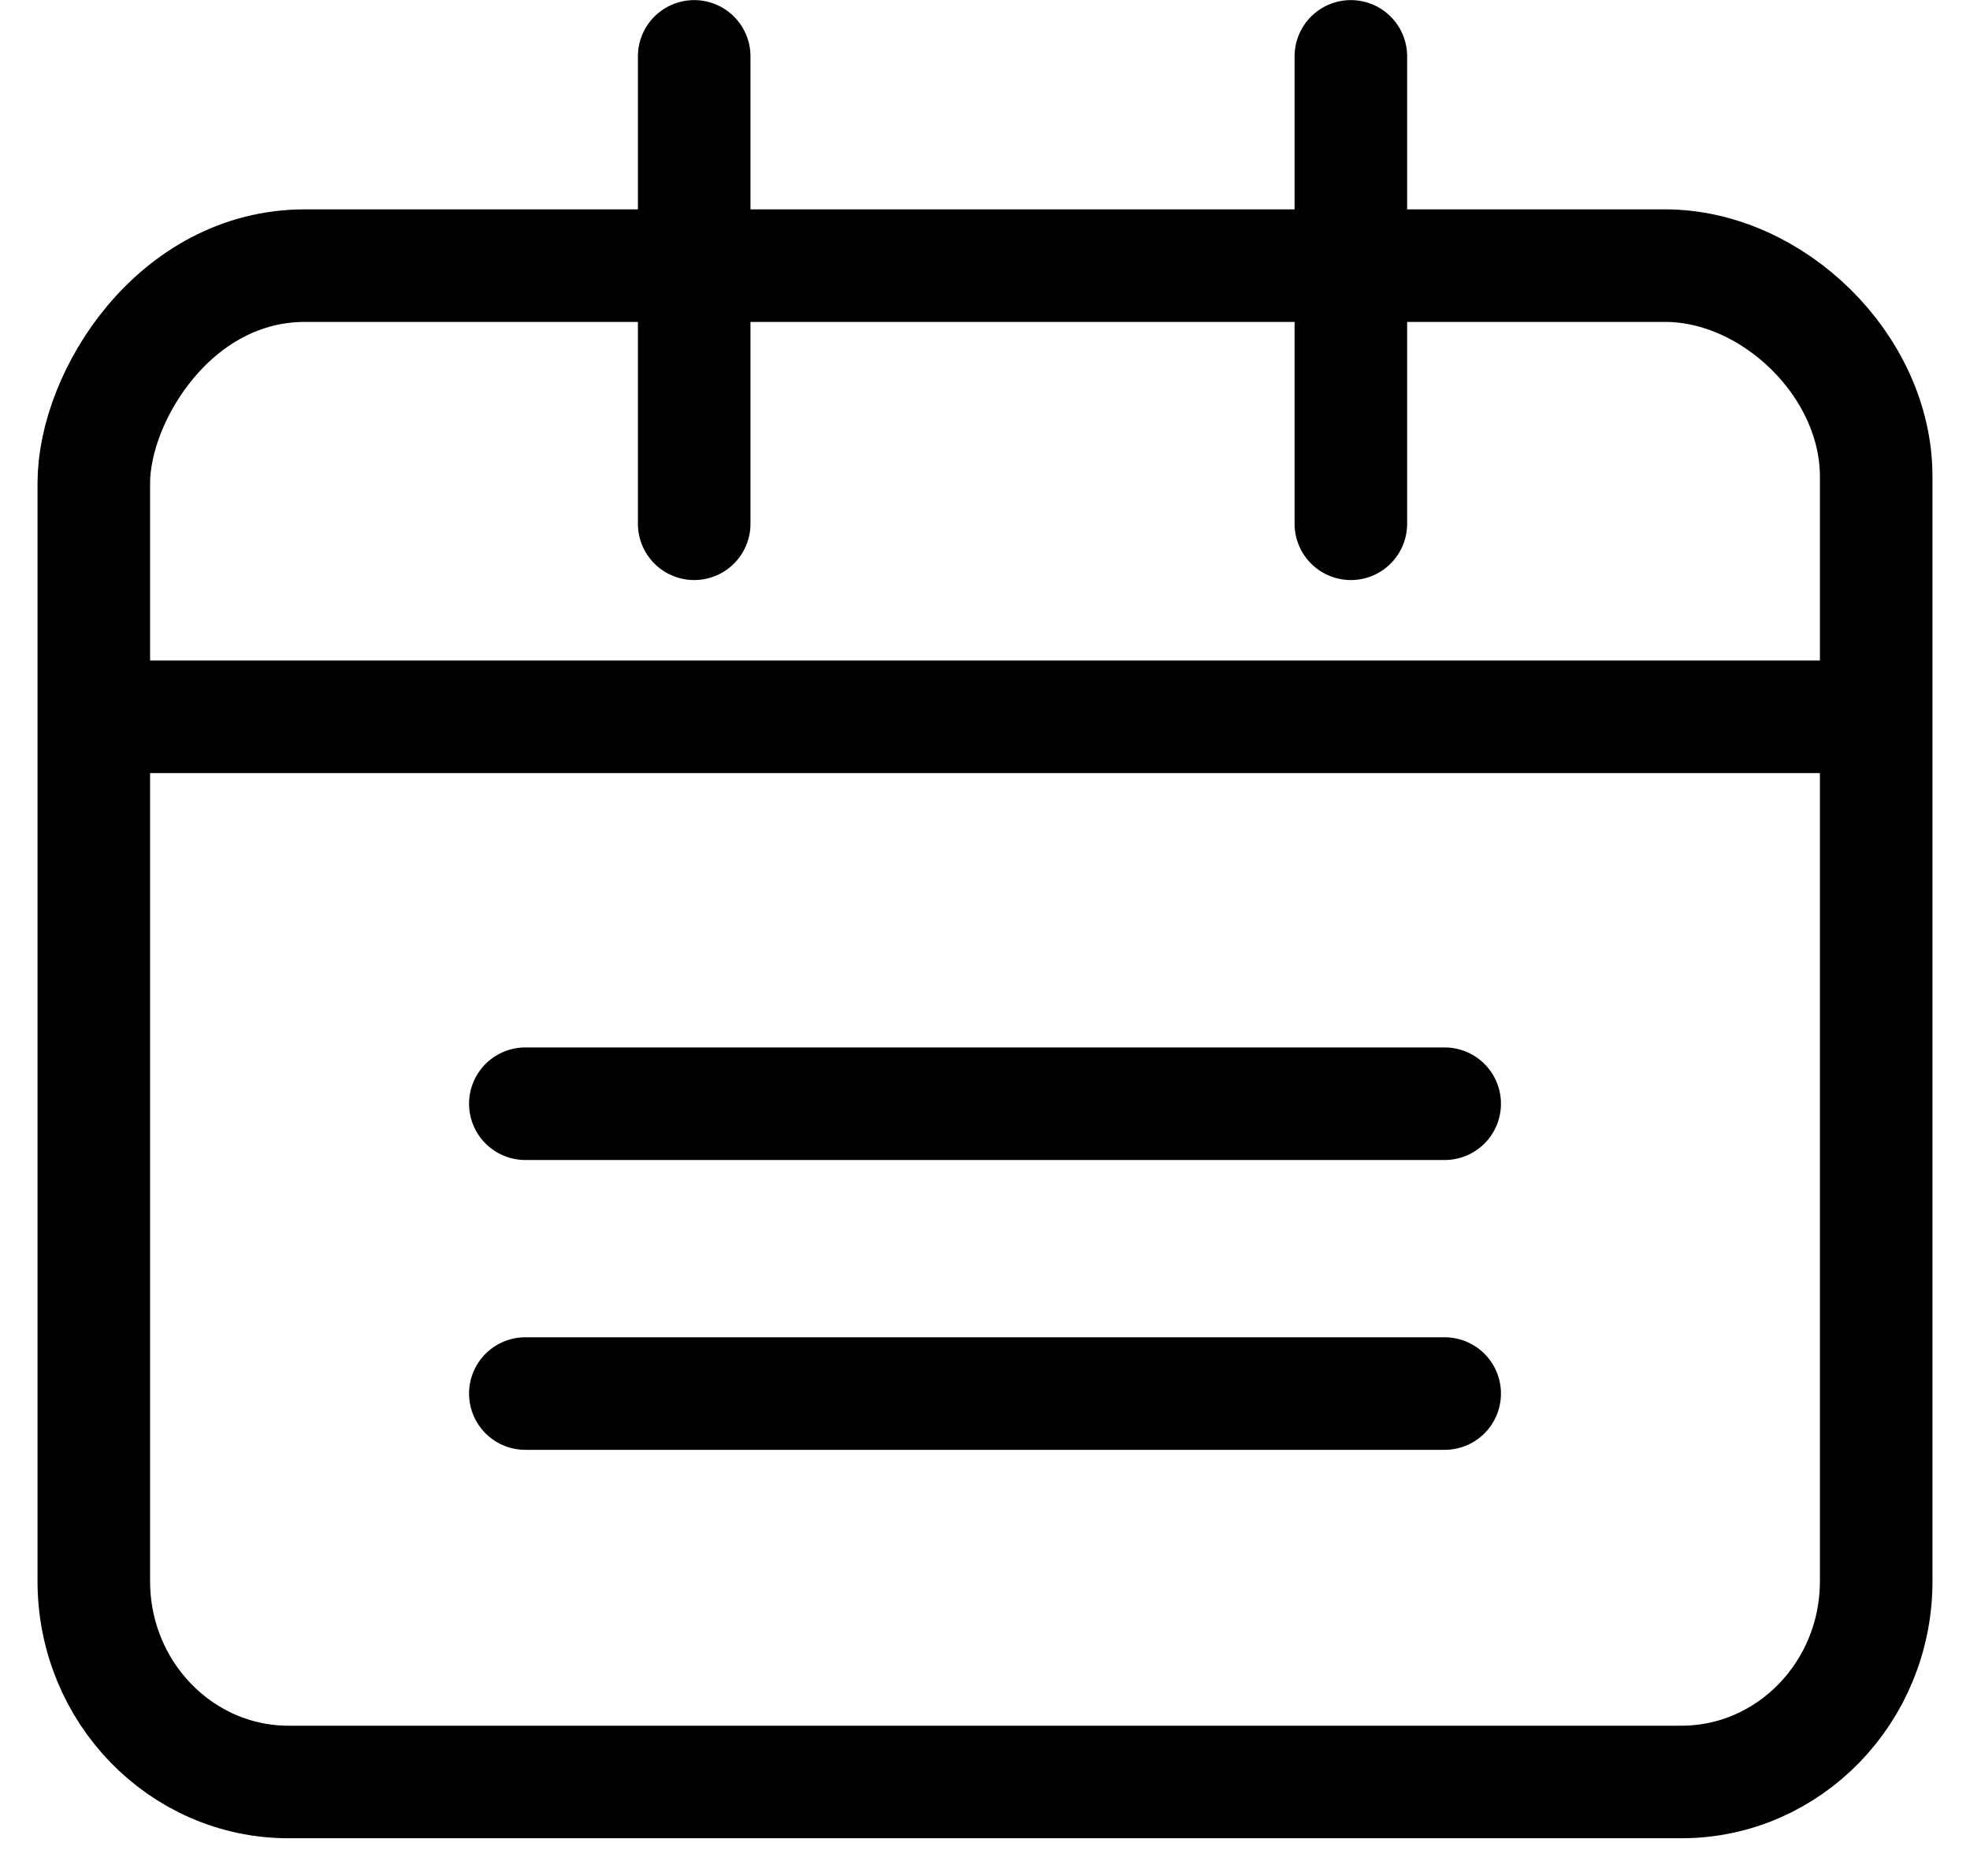
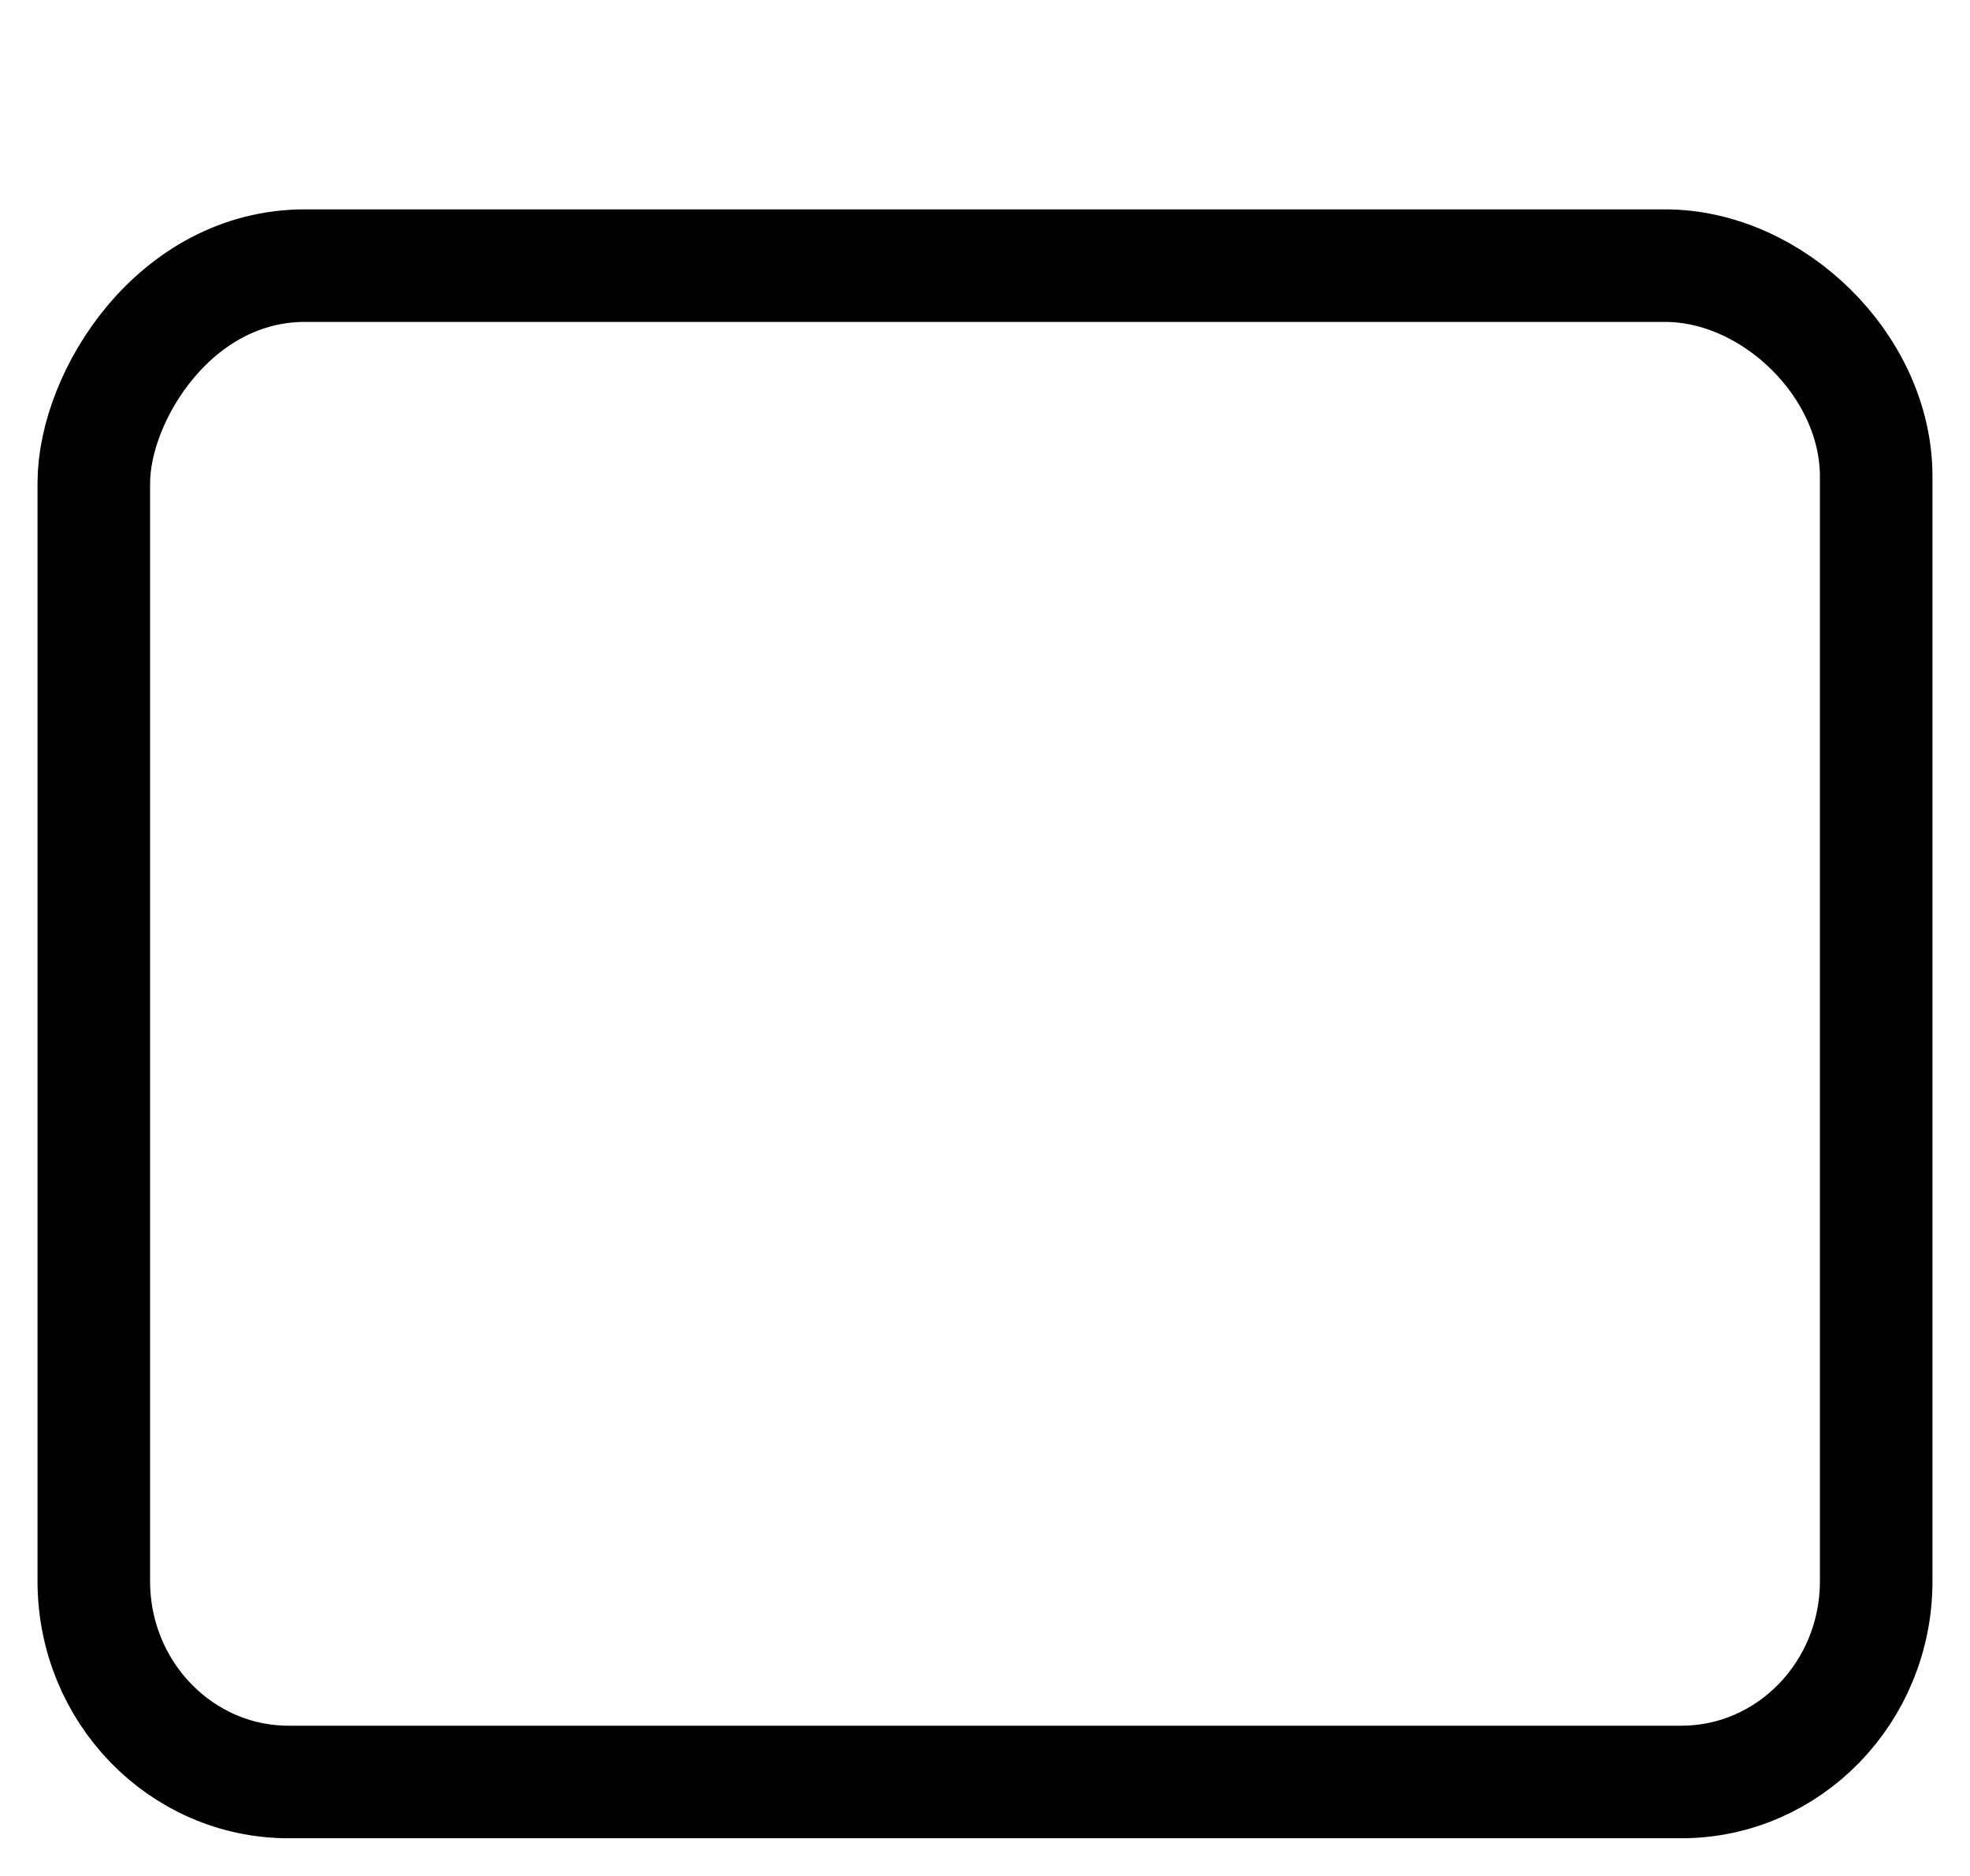
<svg xmlns="http://www.w3.org/2000/svg" width="21" height="20" viewBox="0 0 21 20" fill="none">
  <path d="M17.75 2.832H3.25C1.866 2.832 1 4.223 1 5.151v11.707c0 1.182.93 2.14 2.077 2.14h14.846c1.147 0 2.077-.958 2.077-2.14V5.079c0-1.18-1.103-2.247-2.25-2.247z" stroke="currentColor" stroke-width="1.2" stroke-miterlimit="10" stroke-linecap="round" stroke-linejoin="round" />
-   <path stroke="currentColor" stroke-width="1.2" stroke-linecap="round" stroke-linejoin="round" d="M7.4 5.584V.601M14.4 5.584V.601M1.6 7.642h17.8M5.6 11.767h9.8M5.6 14.857h9.8" />
</svg>